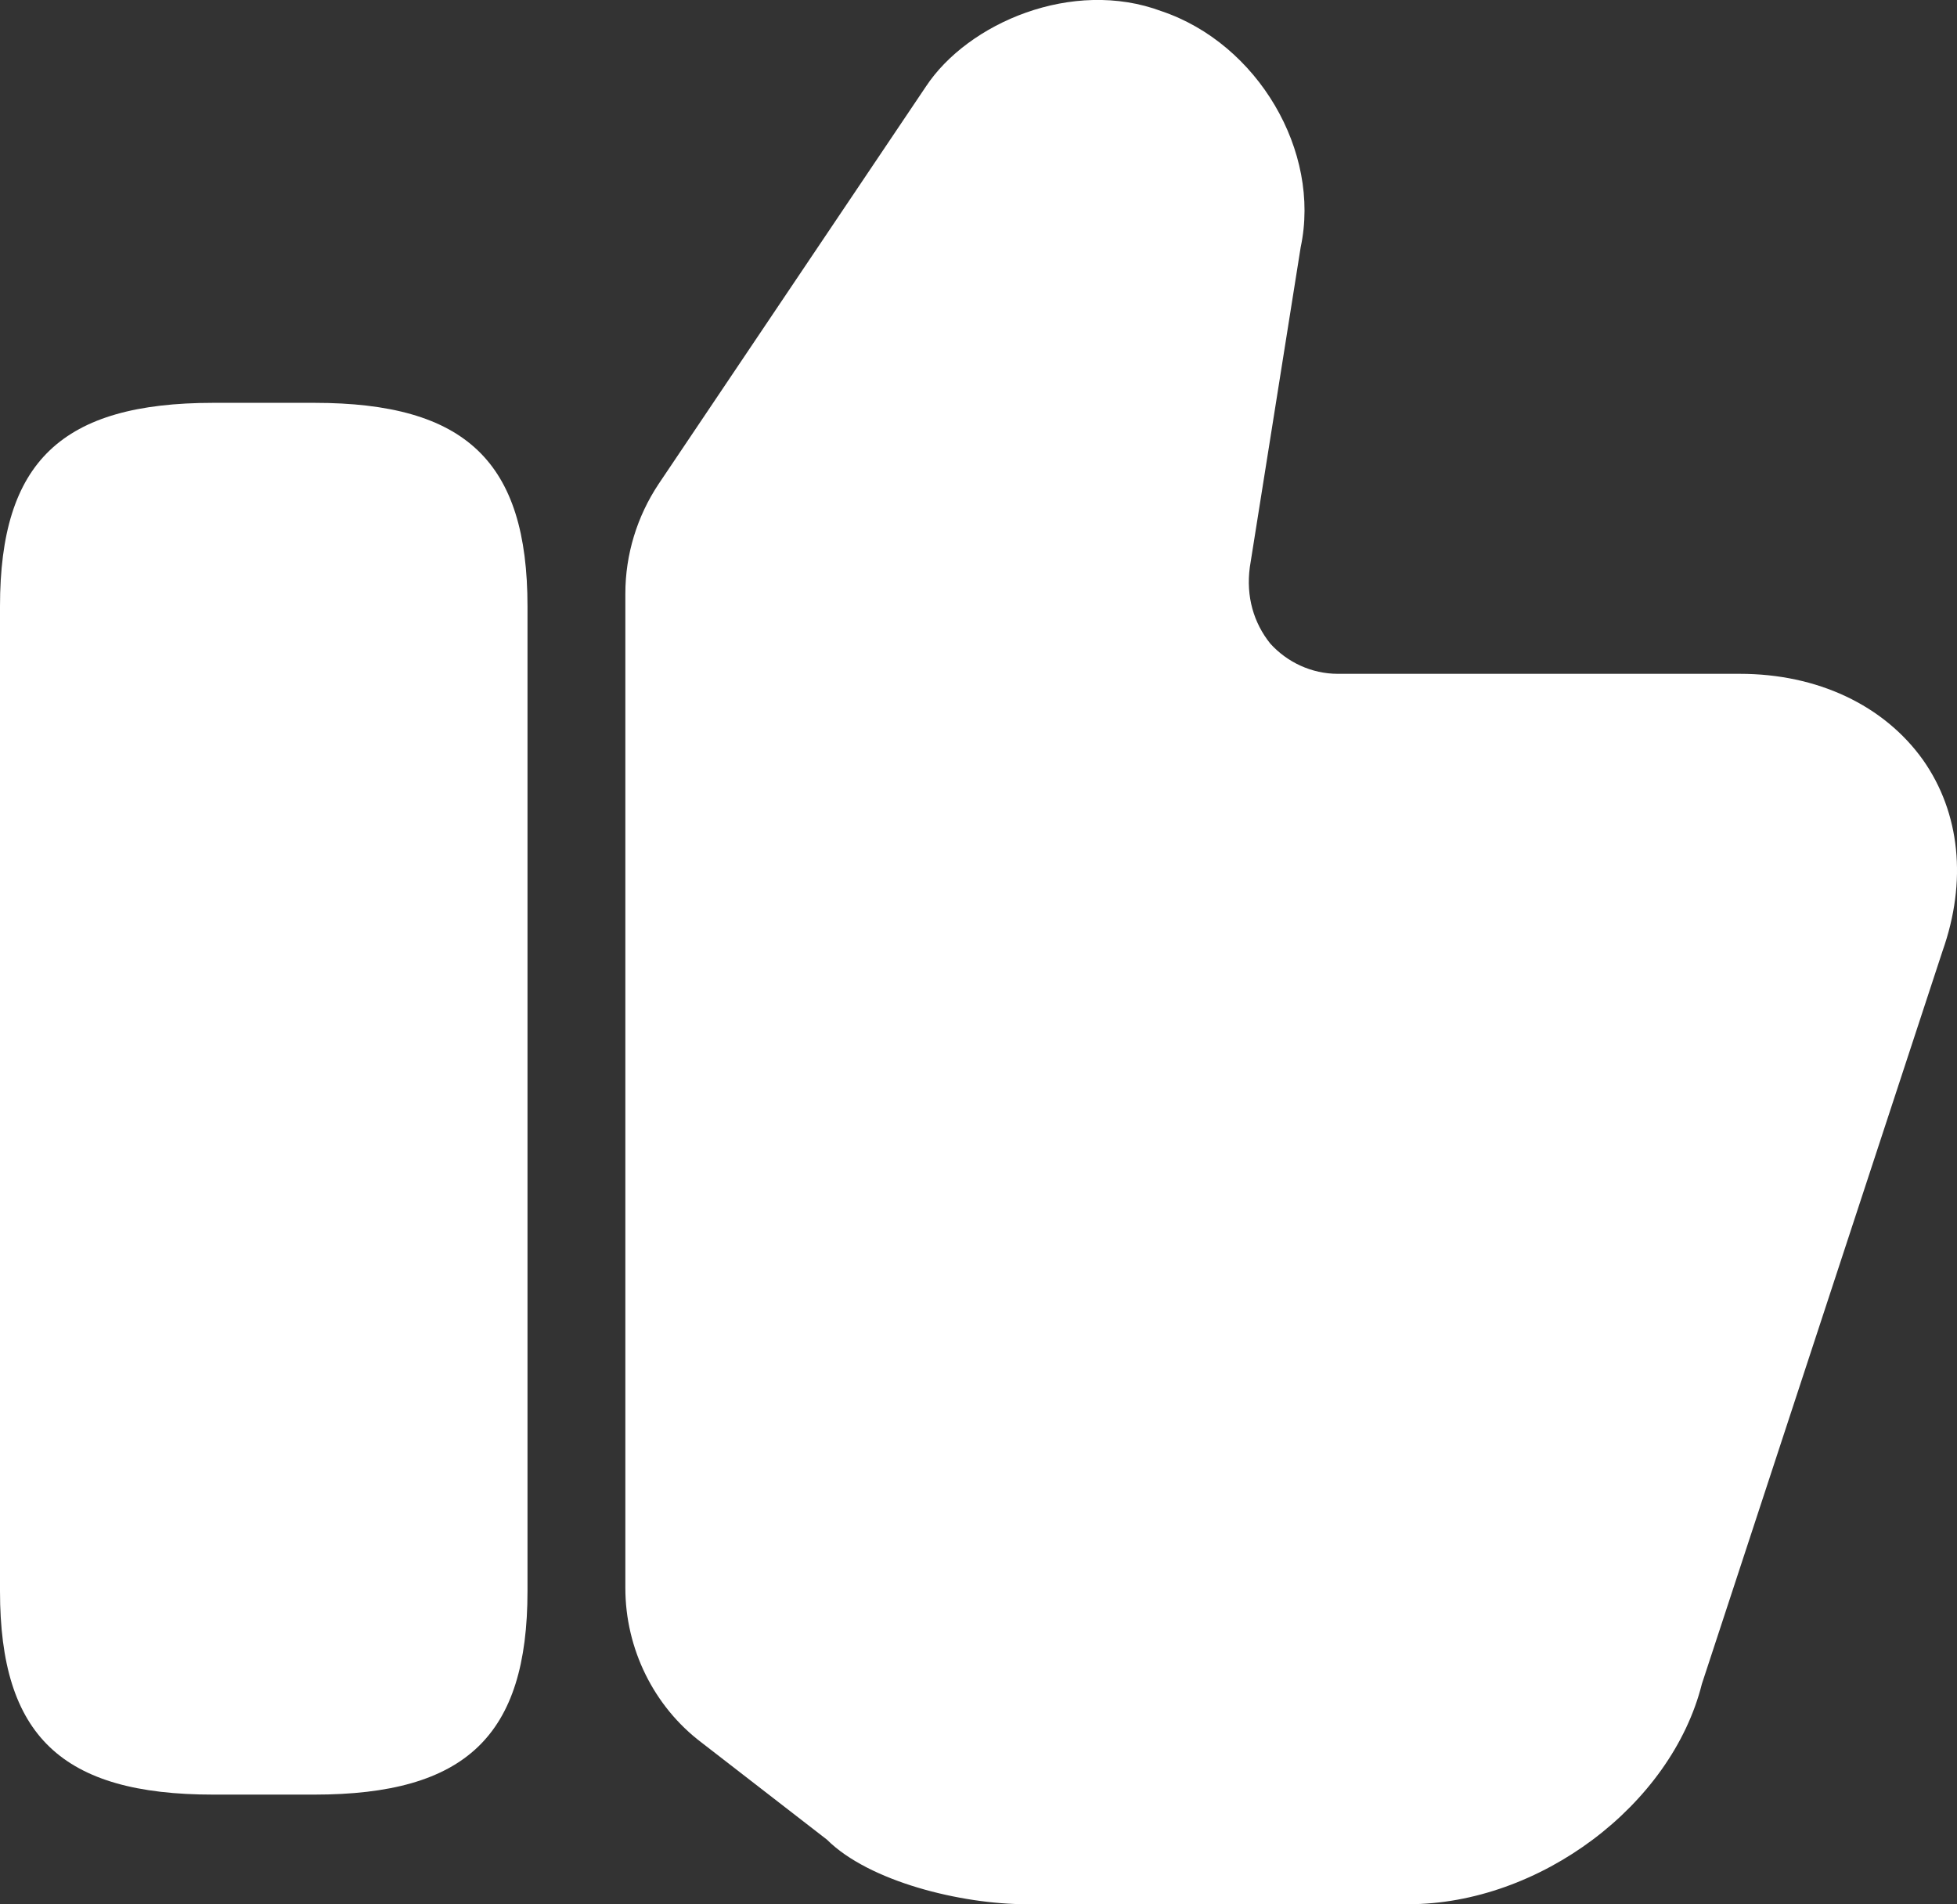
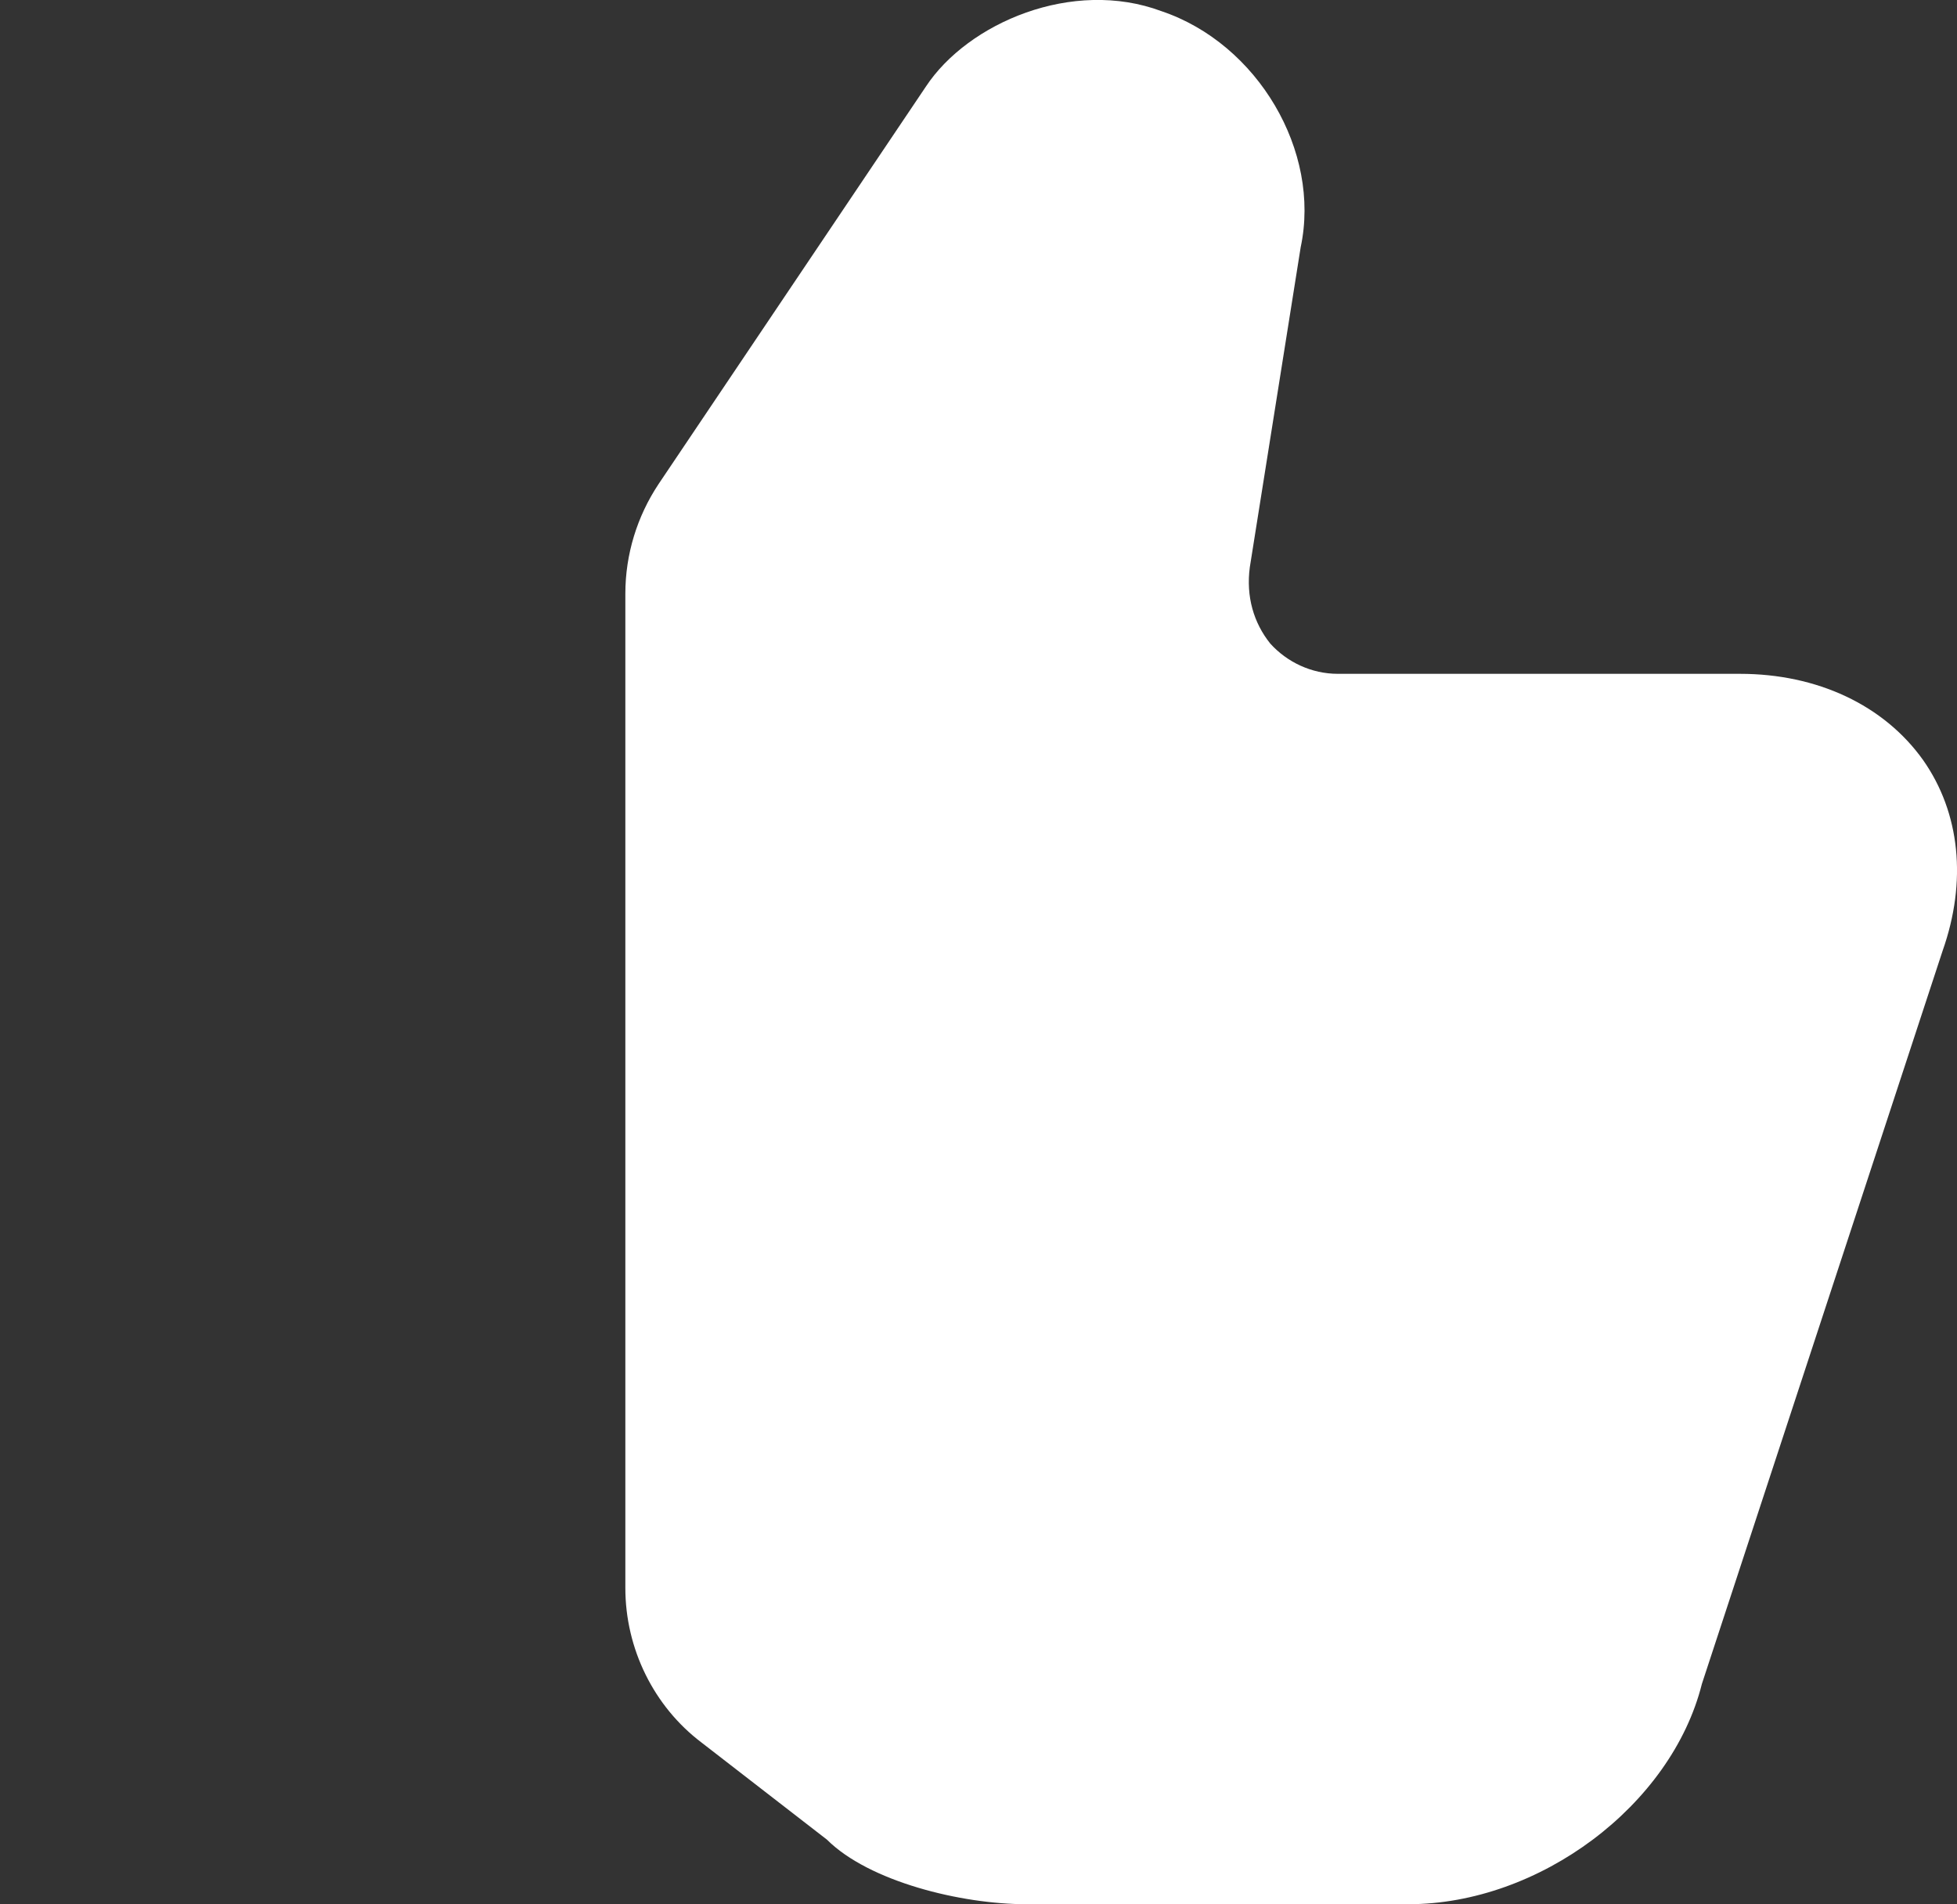
<svg xmlns="http://www.w3.org/2000/svg" fill="none" version="1.1" width="11" height="10.702" viewBox="0 0 11 10.702">
  <rect x="0" y="0" width="11" height="10.702" fill="#333333" stroke="none" />
  <g>
    <g>
      <path d="M3.515,8.925C3.515,8.925,3.515,3.336,3.515,3.336C3.515,3.116,3.581,2.902,3.702,2.72C3.702,2.72,5.204,0.487,5.204,0.487C5.44,0.129,6.029,-0.124,6.529,0.063C7.069,0.245,7.426,0.85,7.311,1.389C7.311,1.389,7.025,3.188,7.025,3.188C7.003,3.353,7.047,3.501,7.14,3.617C7.234,3.721,7.371,3.787,7.52,3.787C7.52,3.787,9.78,3.787,9.78,3.787C10.215,3.787,10.589,3.963,10.809,4.271C11.018,4.568,11.057,4.954,10.919,5.344C10.919,5.344,9.566,9.464,9.566,9.464C9.395,10.146,8.653,10.702,7.916,10.702C7.916,10.702,5.77,10.702,5.77,10.702C5.402,10.702,4.885,10.575,4.648,10.339C4.648,10.339,3.944,9.794,3.944,9.794C3.675,9.591,3.515,9.266,3.515,8.925C3.515,8.925,3.515,8.925,3.515,8.925Z" fill="#FFFFFF" fill-opacity="1" />
    </g>
    <g>
-       <path d="M1.766,2.264C1.766,2.264,1.199,2.264,1.199,2.264C0.347,2.264,0,2.594,0,3.408C0,3.408,0,8.942,0,8.942C0,9.756,0.347,10.086,1.199,10.086C1.199,10.086,1.766,10.086,1.766,10.086C2.618,10.086,2.965,9.756,2.965,8.942C2.965,8.942,2.965,3.408,2.965,3.408C2.965,2.594,2.618,2.264,1.766,2.264C1.766,2.264,1.766,2.264,1.766,2.264Z" fill="#FFFFFF" fill-opacity="1" />
-     </g>
+       </g>
  </g>
</svg>